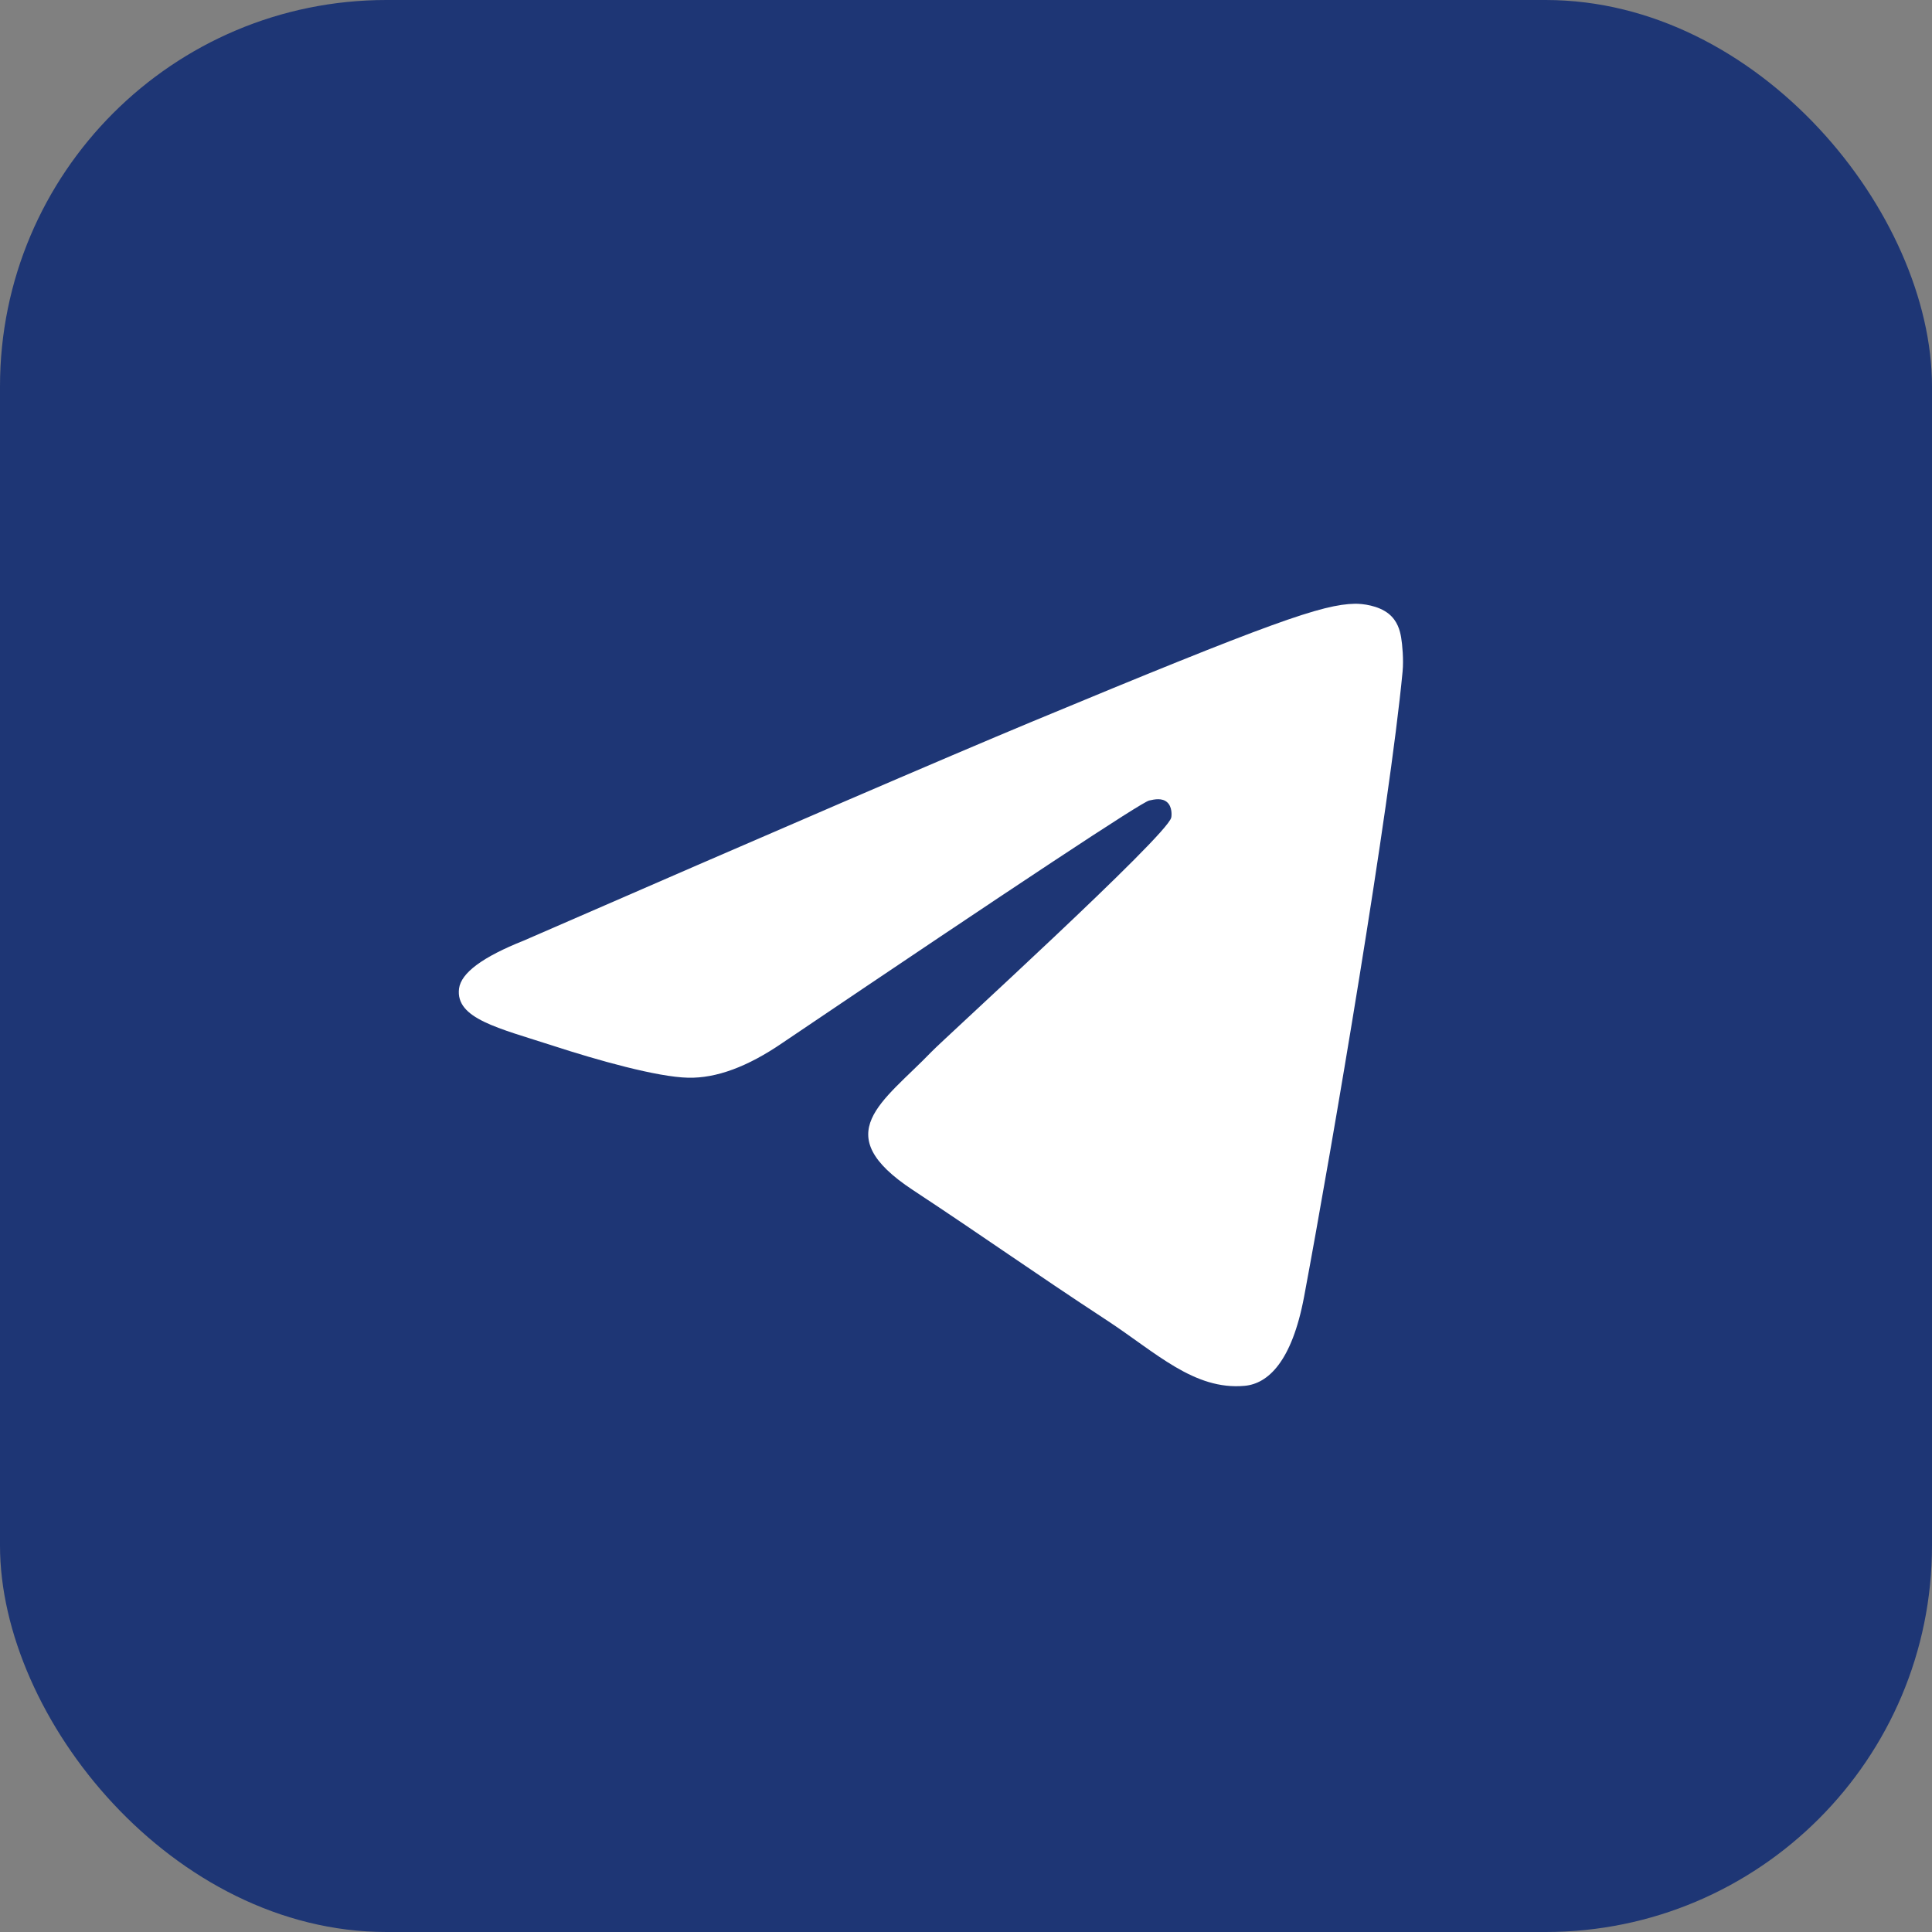
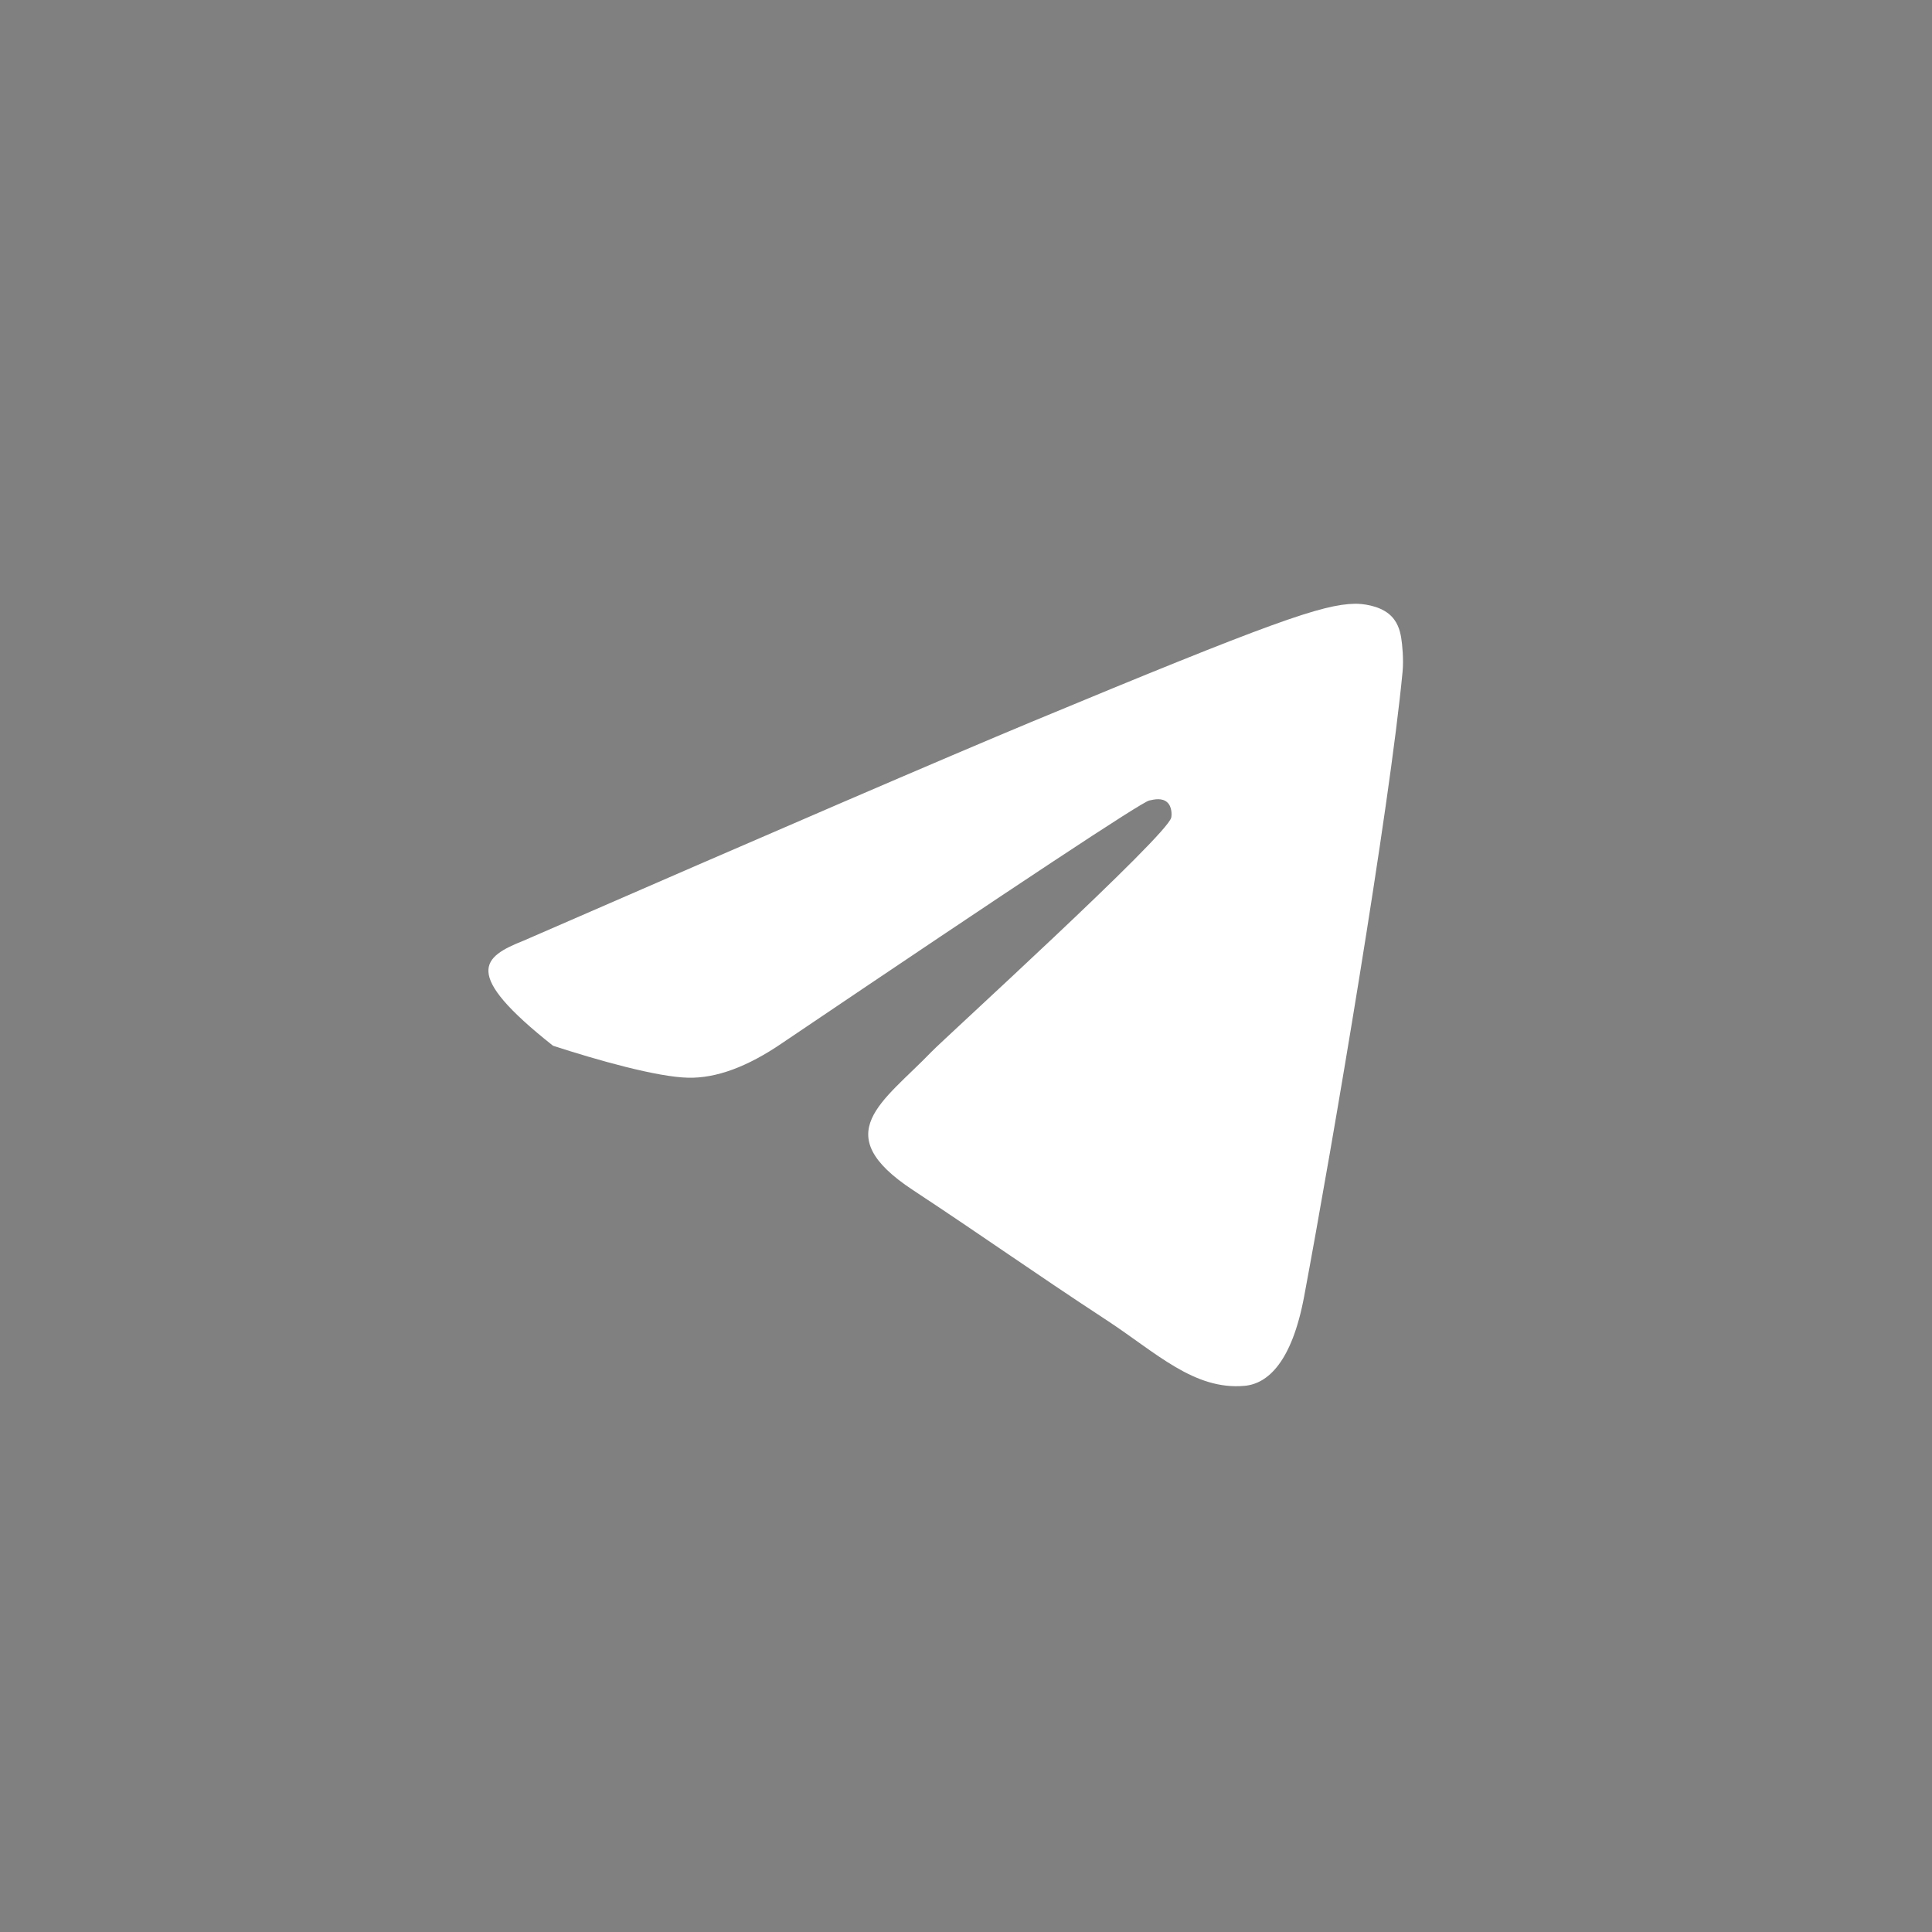
<svg xmlns="http://www.w3.org/2000/svg" width="40" height="40" viewBox="0 0 40 40" fill="none">
  <rect x="0" y="0" width="40" height="40" fill="#808080" stroke="none" />
-   <rect width="40" height="40" rx="8" fill="#1E3675" />
-   <path fill-rule="evenodd" clip-rule="evenodd" d="M10.844 19.474C16.091 17.188 19.59 15.681 21.341 14.952C26.34 12.873 27.378 12.512 28.055 12.5C28.204 12.498 28.537 12.534 28.753 12.709C28.935 12.857 28.985 13.057 29.009 13.197C29.033 13.337 29.063 13.656 29.039 13.905C28.768 16.752 27.596 23.659 27 26.846C26.747 28.195 26.251 28.648 25.77 28.692C24.724 28.788 23.931 28.001 22.918 27.337C21.334 26.299 20.439 25.653 18.901 24.639C17.124 23.468 18.276 22.824 19.289 21.773C19.554 21.497 24.16 17.308 24.249 16.928C24.26 16.881 24.27 16.703 24.165 16.61C24.06 16.516 23.904 16.548 23.792 16.574C23.633 16.61 21.102 18.282 16.2 21.592C15.481 22.085 14.831 22.326 14.248 22.313C13.605 22.299 12.369 21.95 11.45 21.651C10.322 21.285 9.426 21.091 9.504 20.468C9.545 20.144 9.991 19.813 10.844 19.474Z" fill="white" />
+   <path fill-rule="evenodd" clip-rule="evenodd" d="M10.844 19.474C16.091 17.188 19.59 15.681 21.341 14.952C26.34 12.873 27.378 12.512 28.055 12.5C28.204 12.498 28.537 12.534 28.753 12.709C28.935 12.857 28.985 13.057 29.009 13.197C29.033 13.337 29.063 13.656 29.039 13.905C28.768 16.752 27.596 23.659 27 26.846C26.747 28.195 26.251 28.648 25.77 28.692C24.724 28.788 23.931 28.001 22.918 27.337C21.334 26.299 20.439 25.653 18.901 24.639C17.124 23.468 18.276 22.824 19.289 21.773C19.554 21.497 24.16 17.308 24.249 16.928C24.26 16.881 24.27 16.703 24.165 16.61C24.06 16.516 23.904 16.548 23.792 16.574C23.633 16.61 21.102 18.282 16.2 21.592C15.481 22.085 14.831 22.326 14.248 22.313C13.605 22.299 12.369 21.95 11.45 21.651C9.545 20.144 9.991 19.813 10.844 19.474Z" fill="white" />
</svg>